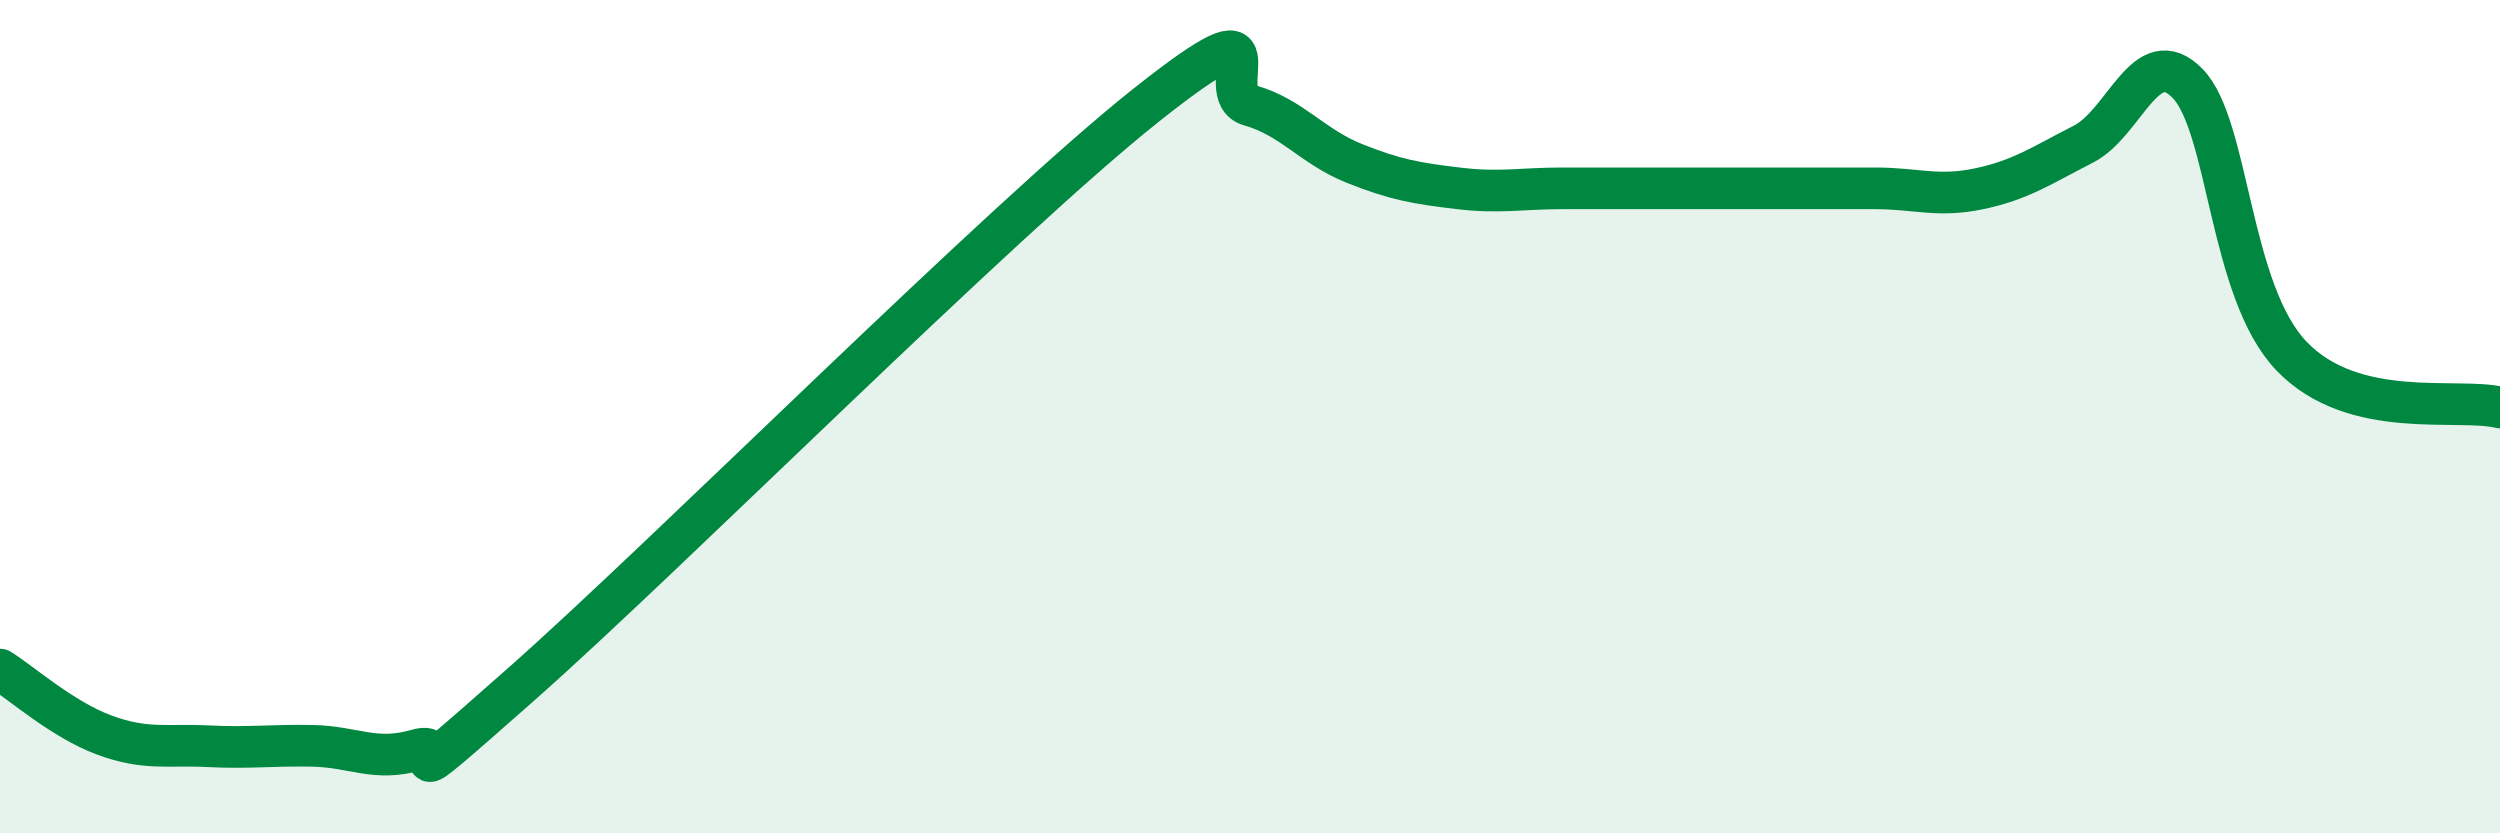
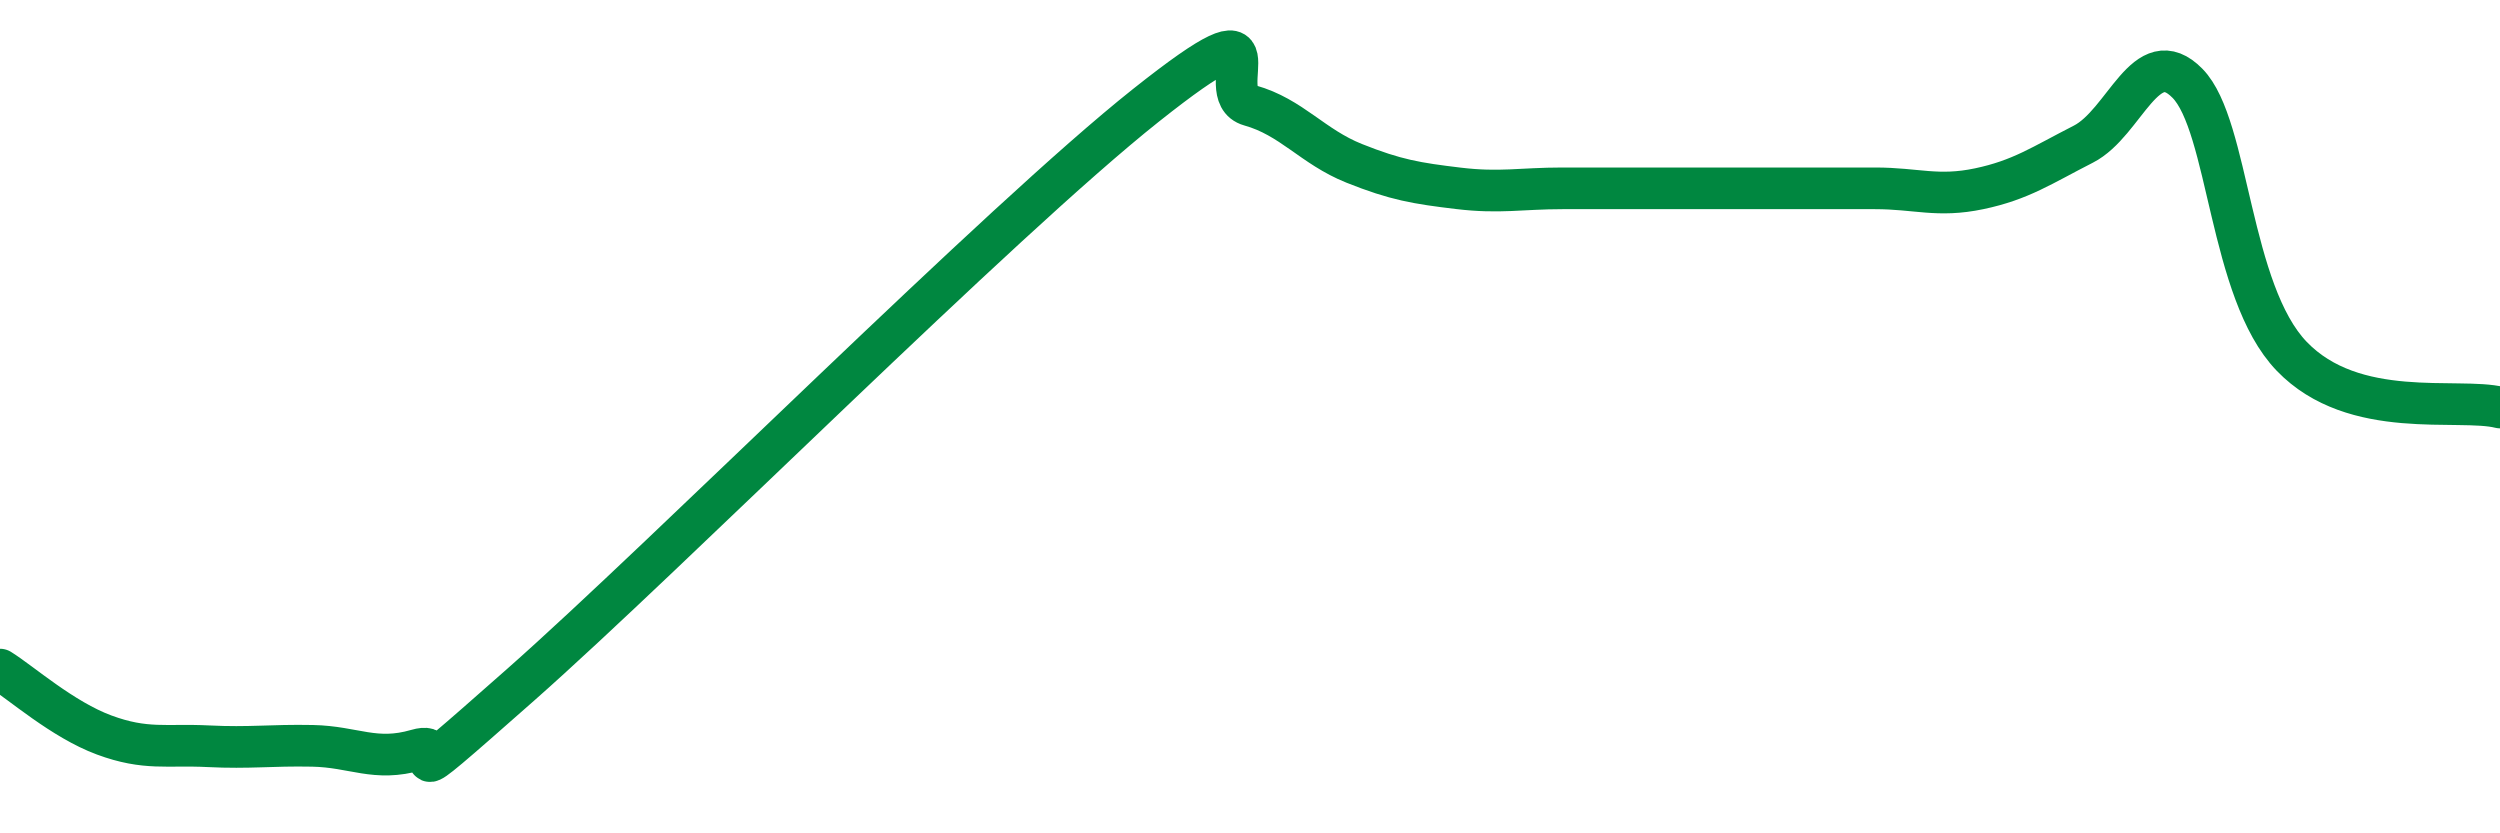
<svg xmlns="http://www.w3.org/2000/svg" width="60" height="20" viewBox="0 0 60 20">
-   <path d="M 0,16.07 C 0.5,16.38 1.5,17.27 2.5,17.64 C 3.5,18.01 4,17.86 5,17.91 C 6,17.96 6.5,17.88 7.5,17.9 C 8.5,17.92 9,18.29 10,18 C 11,17.71 9,19.52 12.5,16.43 C 16,13.34 24,5.31 27.5,2.53 C 31,-0.25 29,2.25 30,2.53 C 31,2.81 31.5,3.52 32.5,3.92 C 33.5,4.32 34,4.4 35,4.52 C 36,4.64 36.5,4.52 37.5,4.52 C 38.5,4.52 39,4.52 40,4.52 C 41,4.52 41.5,4.52 42.5,4.52 C 43.5,4.52 44,4.52 45,4.52 C 46,4.52 46.5,4.74 47.5,4.53 C 48.5,4.32 49,3.97 50,3.46 C 51,2.95 51.5,0.98 52.5,2 C 53.5,3.02 53.5,6.99 55,8.55 C 56.5,10.11 59,9.53 60,9.78L60 20L0 20Z" fill="#008740" opacity="0.1" stroke-linecap="round" stroke-linejoin="round" />
  <path d="M 0,16.07 C 0.5,16.38 1.5,17.27 2.5,17.64 C 3.5,18.01 4,17.86 5,17.91 C 6,17.96 6.5,17.88 7.5,17.9 C 8.5,17.92 9,18.29 10,18 C 11,17.71 9,19.52 12.5,16.43 C 16,13.34 24,5.31 27.5,2.53 C 31,-0.25 29,2.25 30,2.53 C 31,2.81 31.5,3.52 32.5,3.92 C 33.5,4.32 34,4.4 35,4.52 C 36,4.64 36.5,4.52 37.5,4.52 C 38.5,4.52 39,4.52 40,4.52 C 41,4.52 41.5,4.52 42.5,4.52 C 43.5,4.52 44,4.52 45,4.52 C 46,4.52 46.5,4.74 47.5,4.53 C 48.5,4.32 49,3.97 50,3.46 C 51,2.95 51.5,0.98 52.5,2 C 53.5,3.02 53.5,6.99 55,8.55 C 56.5,10.11 59,9.53 60,9.78" stroke="#008740" stroke-width="1" fill="none" stroke-linecap="round" stroke-linejoin="round" />
</svg>